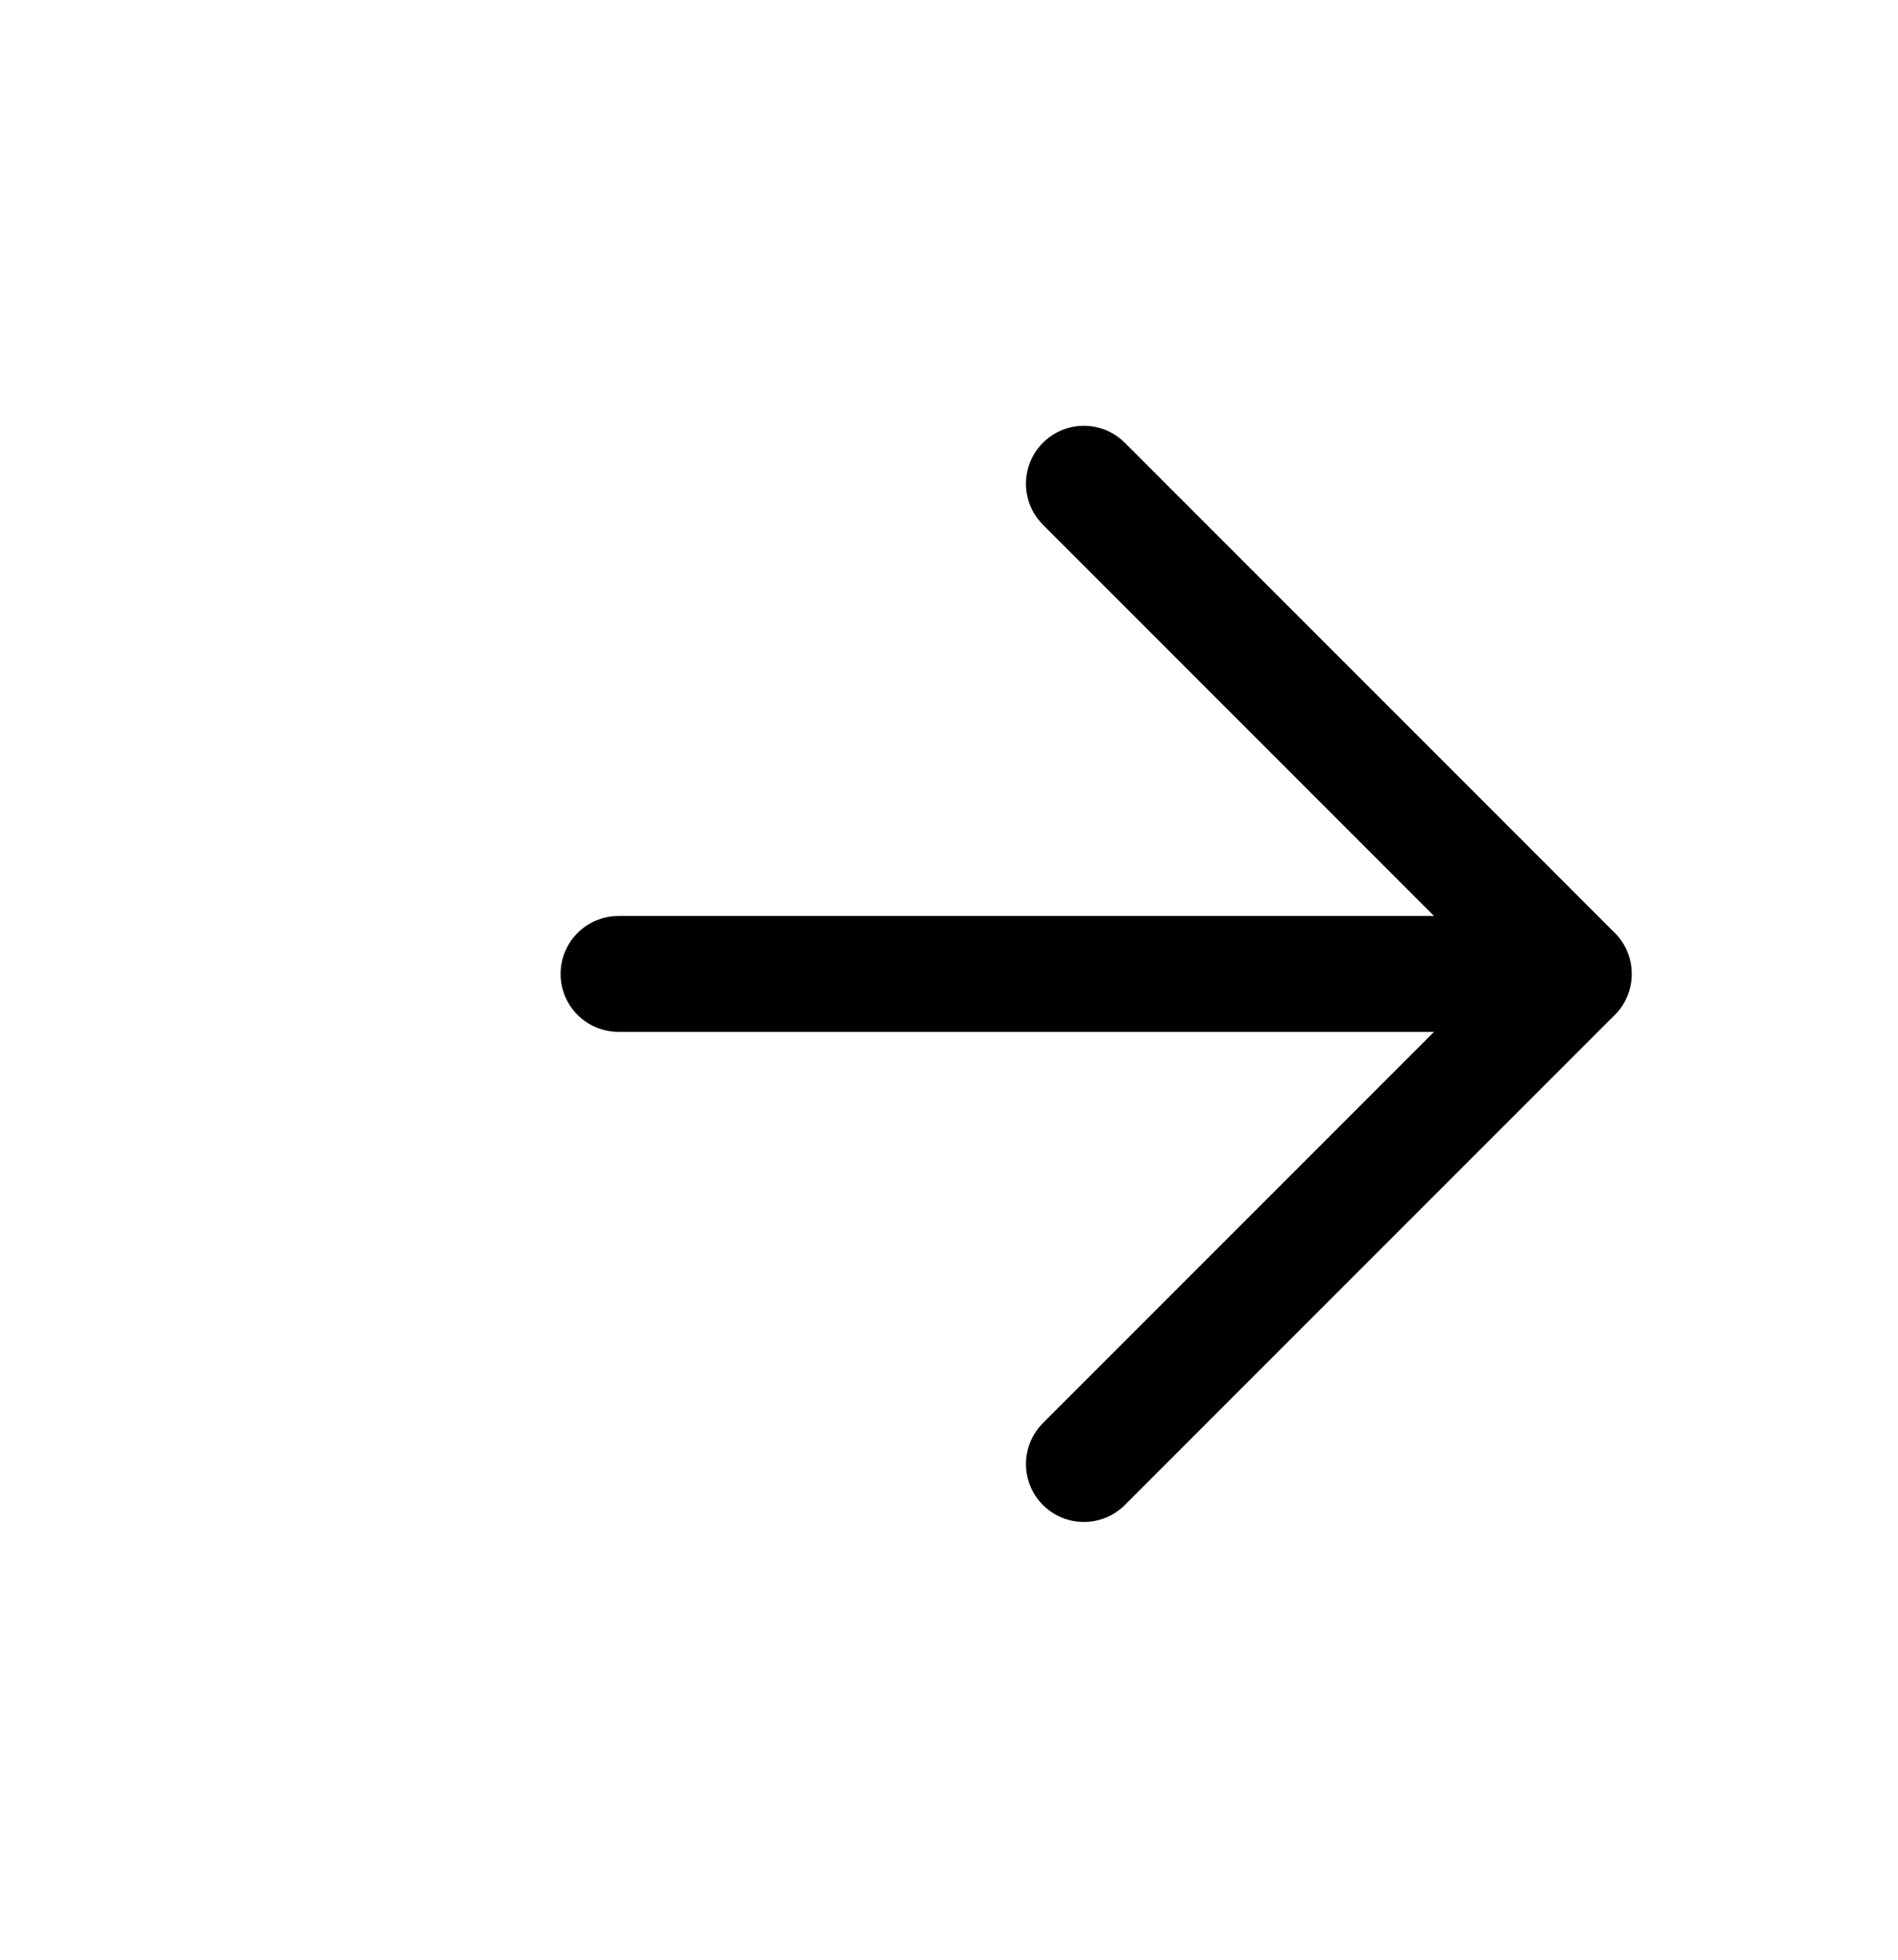
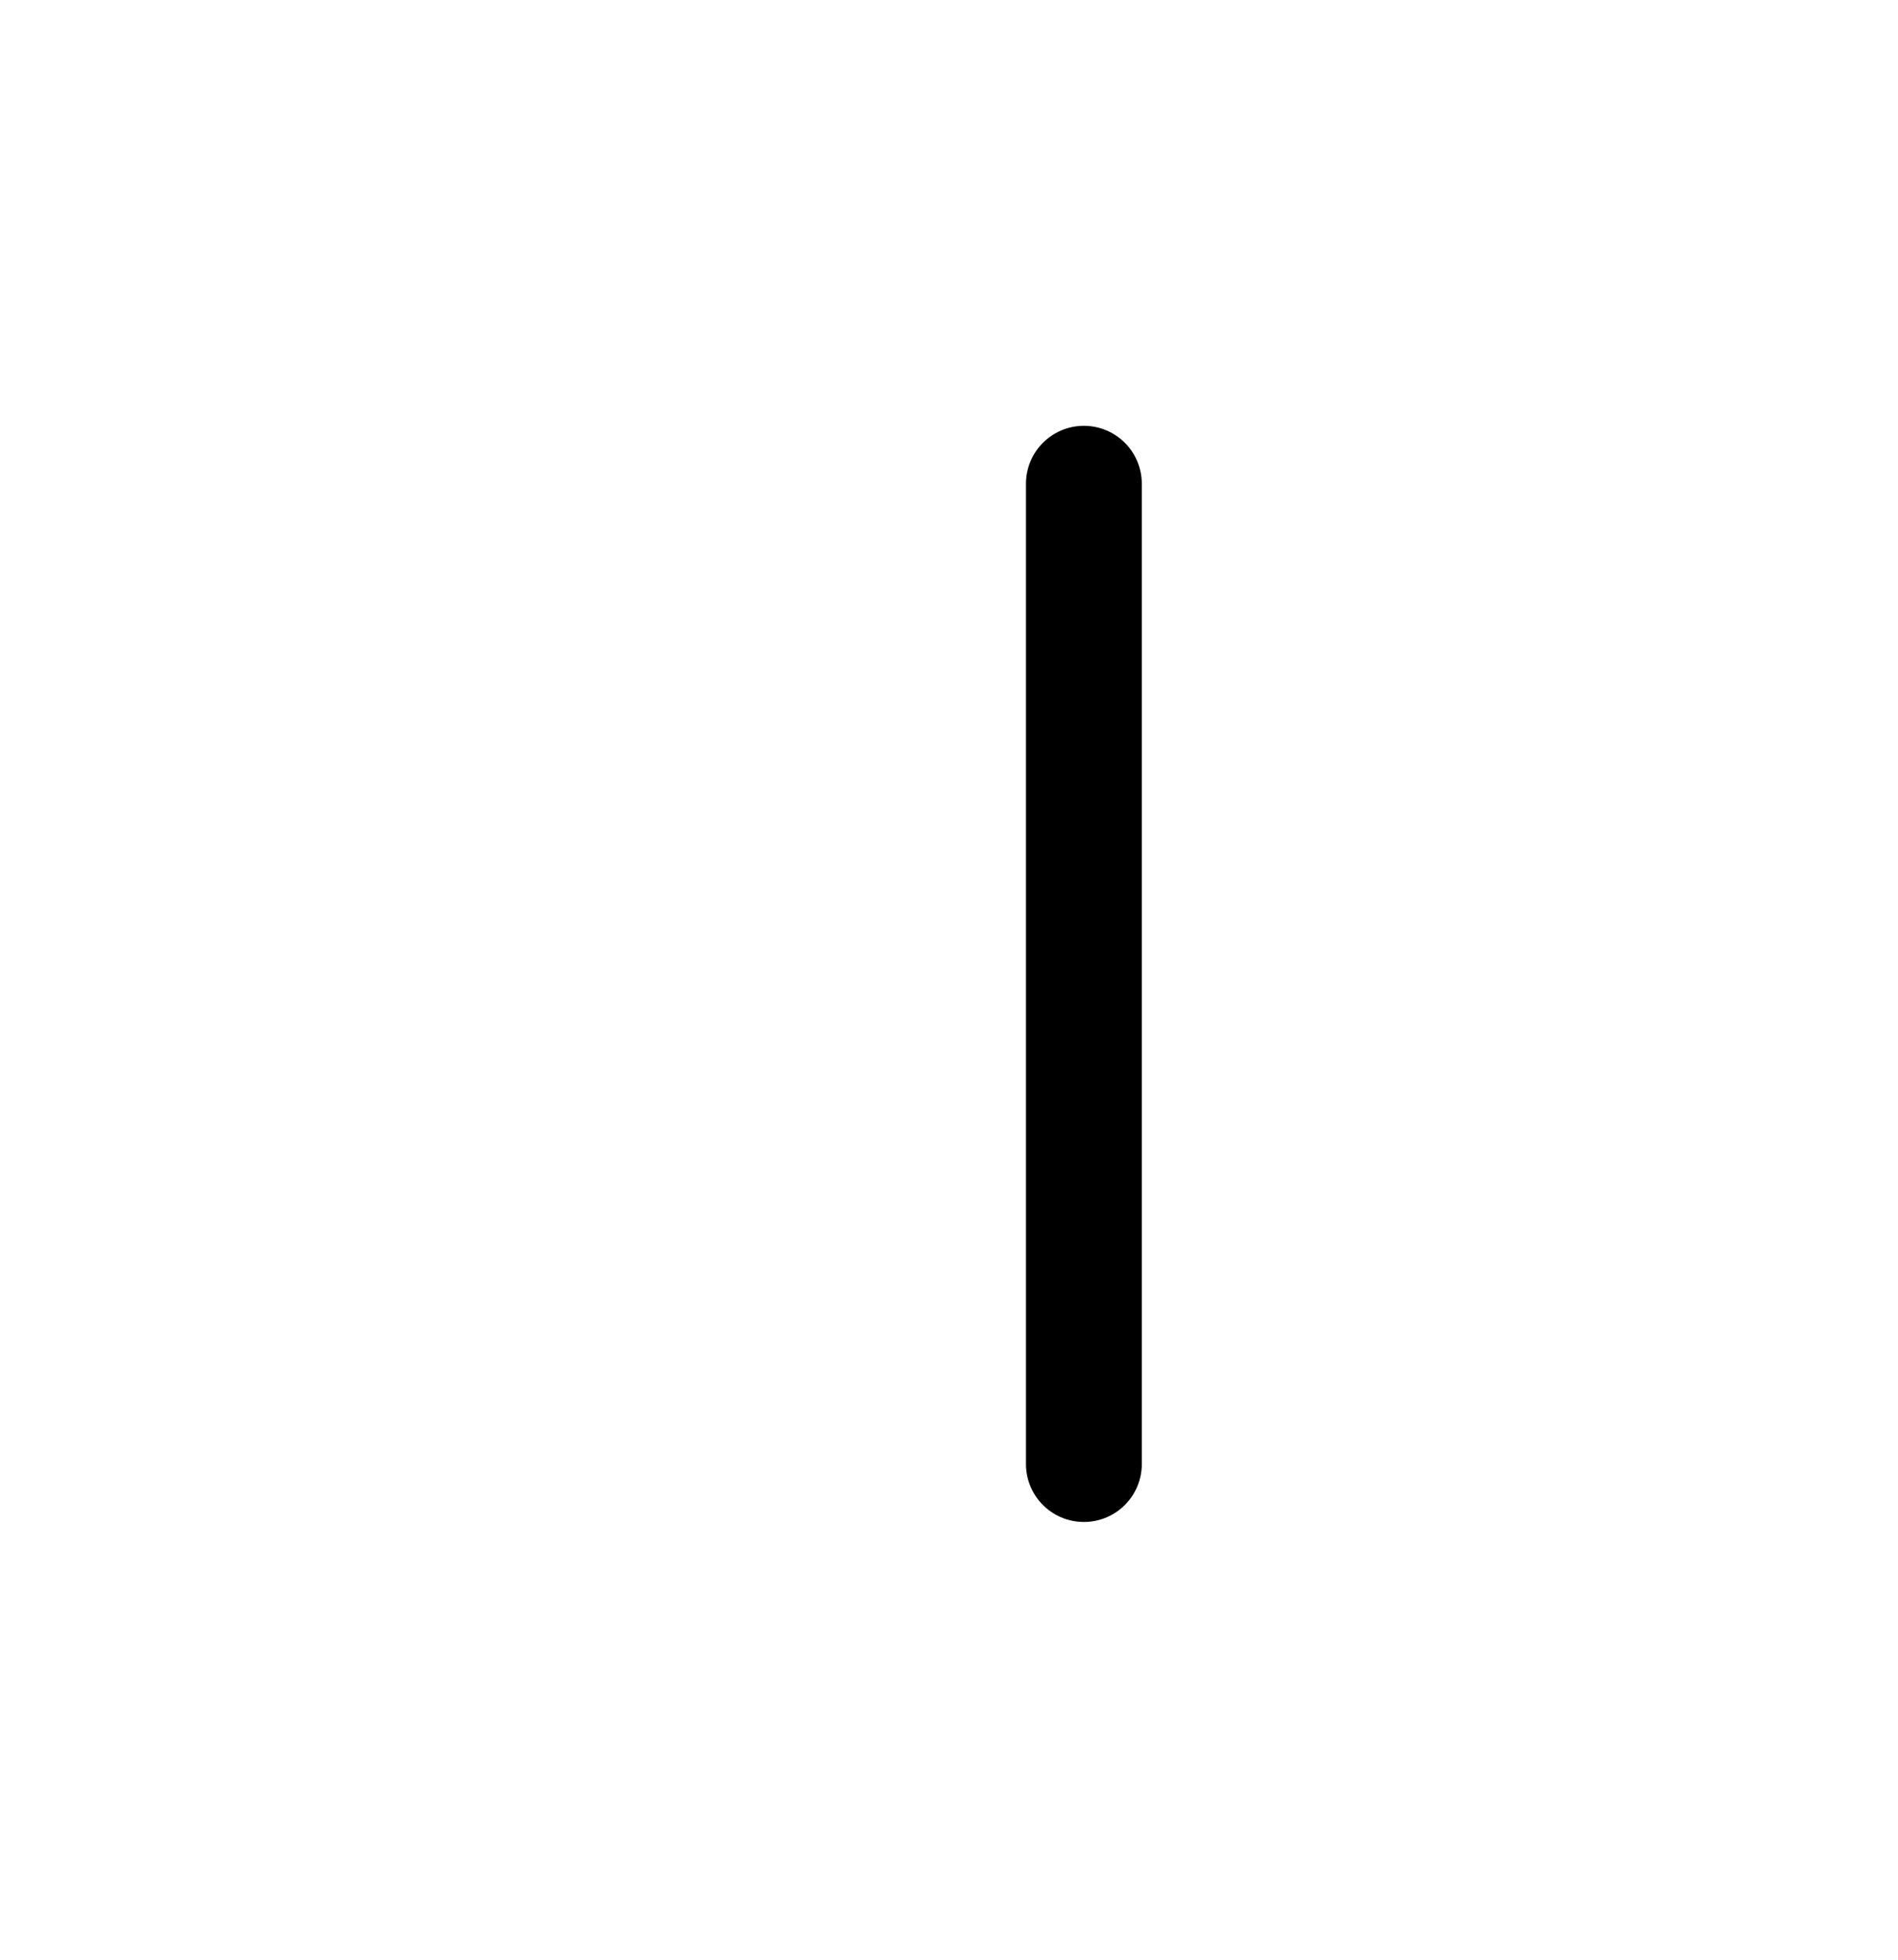
<svg xmlns="http://www.w3.org/2000/svg" width="31" height="32" viewBox="0 0 31 32" fill="none">
-   <path d="M10.102 15.903L25.7 15.903" stroke="black" stroke-width="1.892" stroke-linecap="round" stroke-linejoin="round" />
-   <path d="M17.703 7.899L25.706 15.903L17.703 23.906" stroke="black" stroke-width="1.892" stroke-linecap="round" stroke-linejoin="round" />
+   <path d="M17.703 7.899L17.703 23.906" stroke="black" stroke-width="1.892" stroke-linecap="round" stroke-linejoin="round" />
</svg>